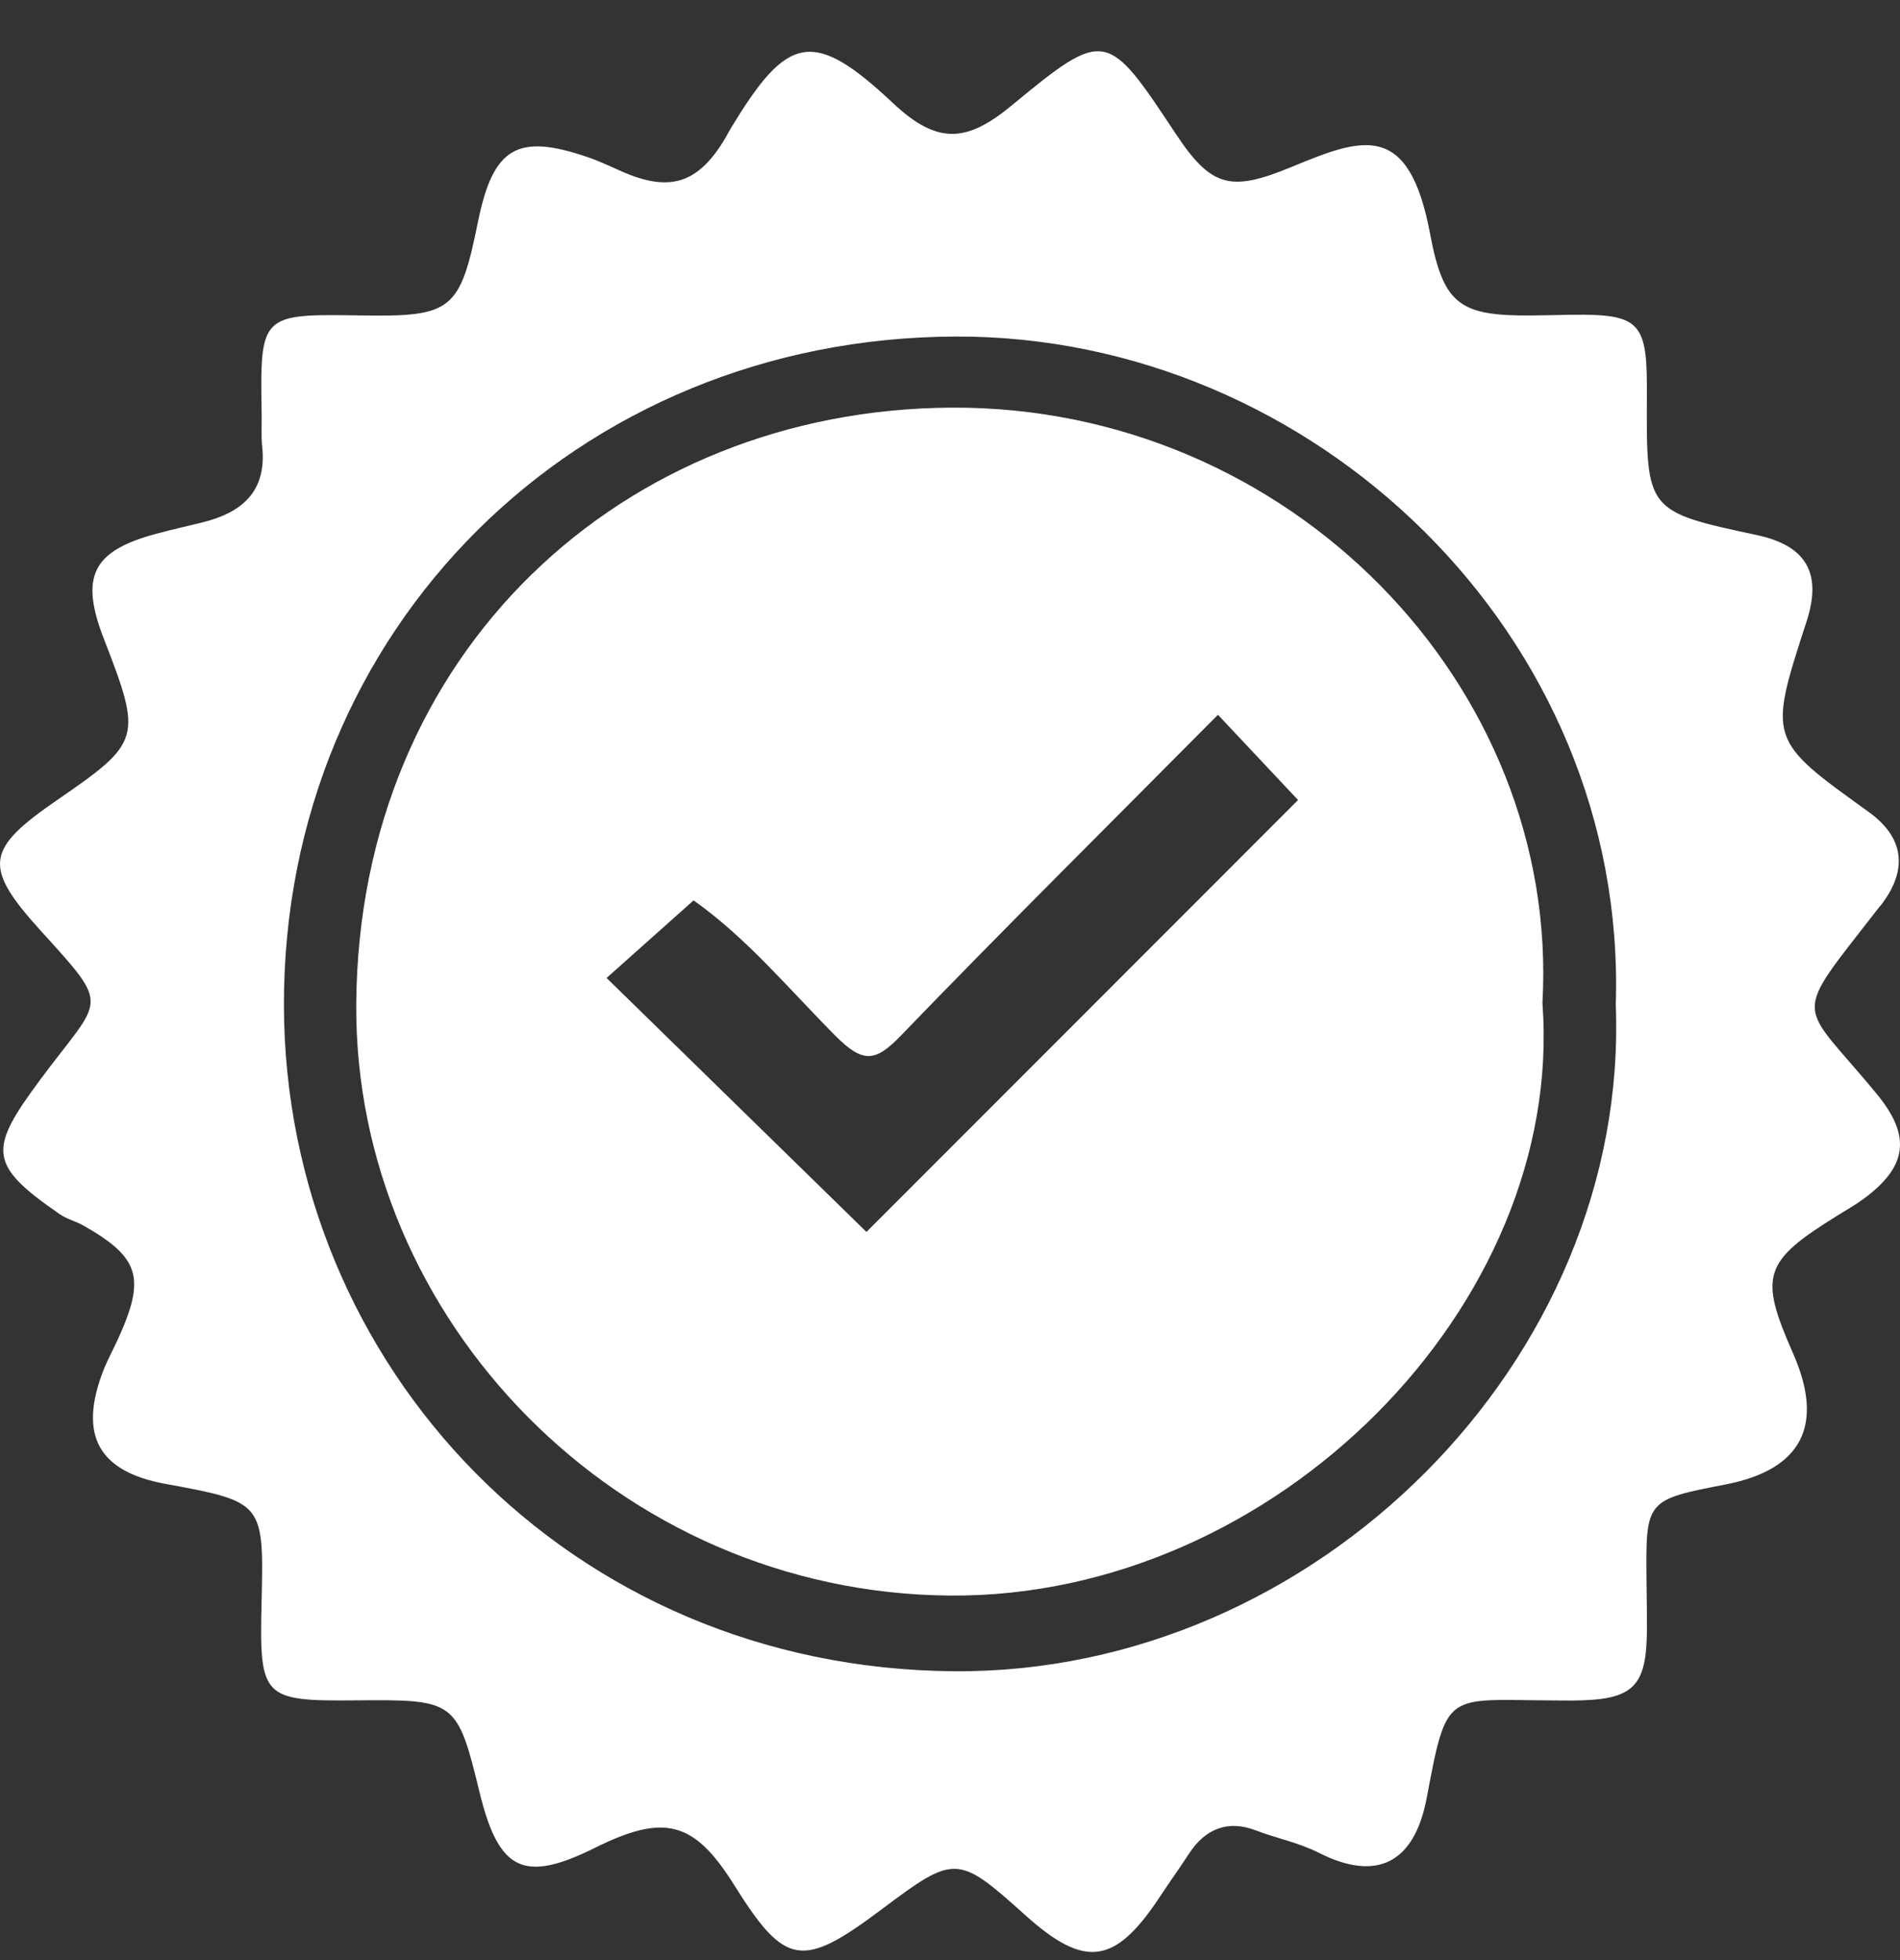
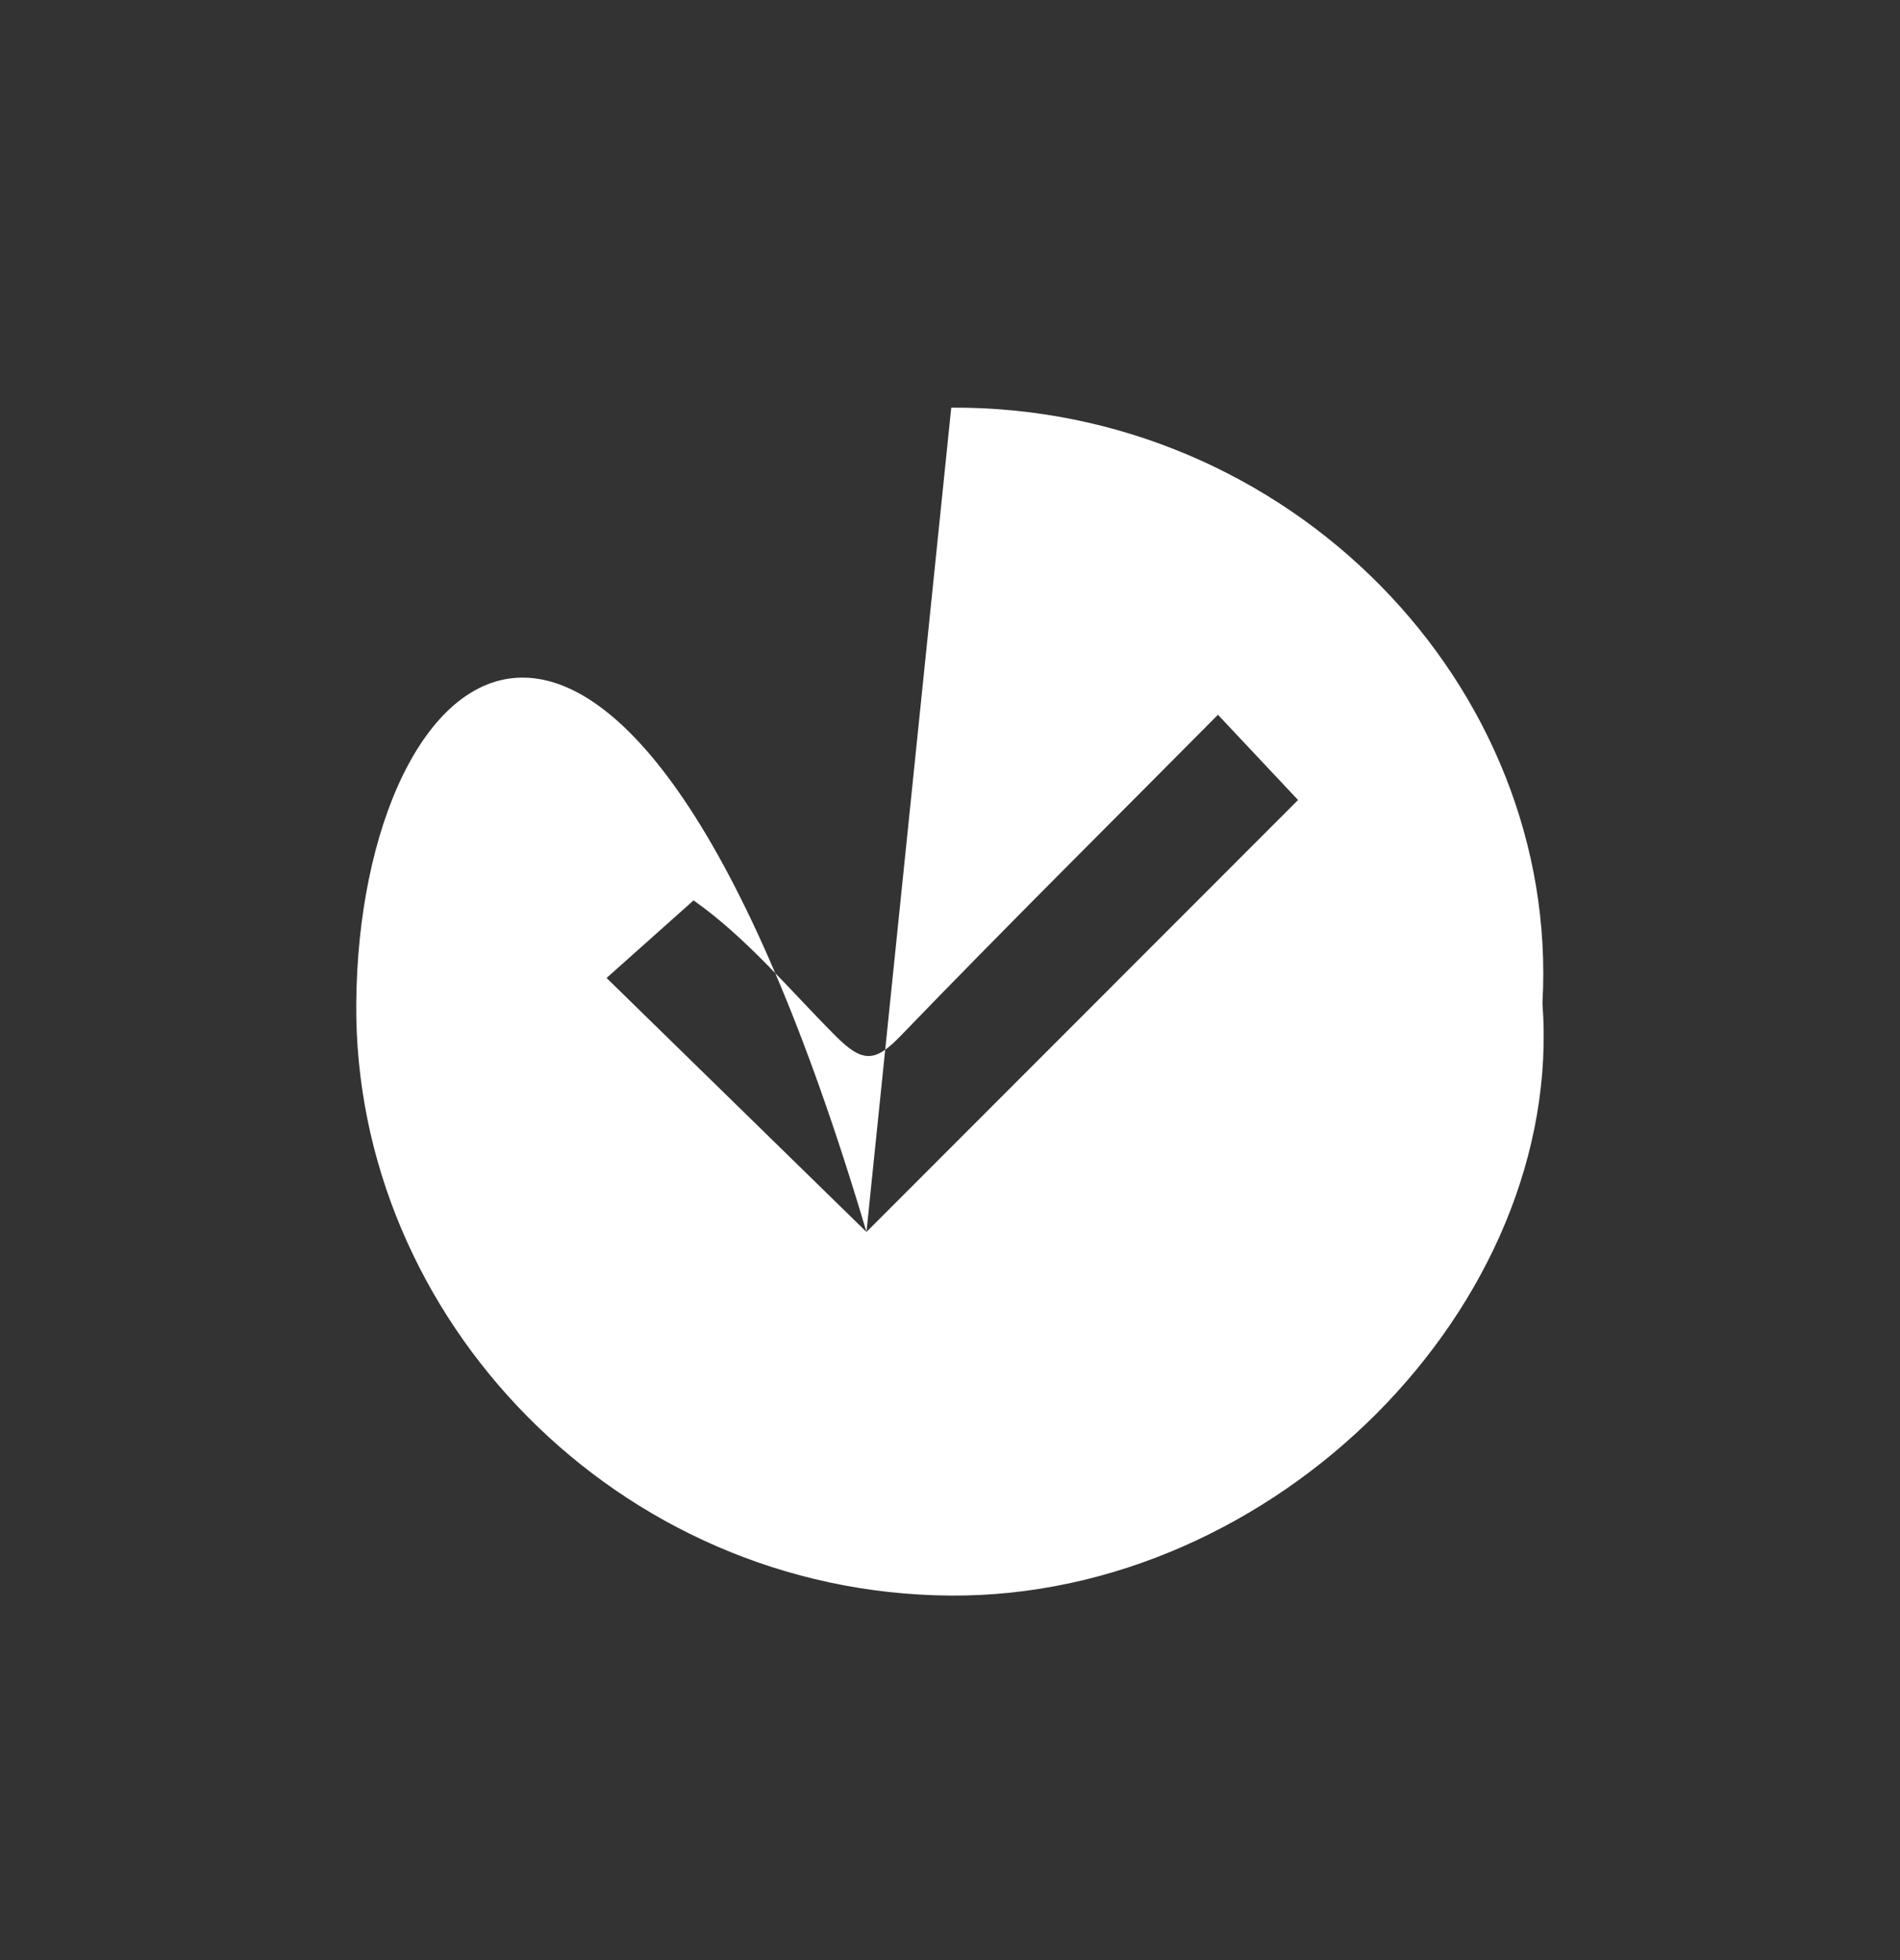
<svg xmlns="http://www.w3.org/2000/svg" width="32" height="33" viewBox="0 0 32 33">
  <rect x="0" y="0" width="32" height="33" fill="#333333" stroke="none" />
  <g fill="none" fill-rule="evenodd">
    <g fill="#FFFFFF">
      <g>
        <g>
          <g>
            <g>
-               <path d="M16.072 27.274c-6.494-.047-11.273-5.152-11.29-11.2-.017-6.35 4.937-11.25 11.313-11.271 6.022-.02 11.317 5.018 11.118 11.248.233 5.982-5.058 11.266-11.141 11.223m15.547-9.706c-1.337-1.63-1.481-1.209.024-3.15.018-.023.039-.044.056-.068.44-.59.362-1.121-.23-1.546-1.69-1.213-1.69-1.213-1.042-3.206.263-.808-.004-1.274-.836-1.452-1.864-.4-1.864-.4-1.854-2.34v-.174c-.002-1.066-.15-1.208-1.233-1.196-.235.003-.469.01-.703.012-1.212.01-1.49-.175-1.715-1.373-.357-1.91-1.14-1.62-2.322-1.132-1.031.427-1.358.358-1.963-.555-1.152-1.74-1.184-1.78-2.76-.477-.752.62-1.246.671-1.998-.035-1.355-1.273-1.783-1.156-2.74.431-.031.05-.057.103-.086.153-.455.768-.935.921-1.748.562-.185-.08-.368-.17-.559-.235-1.196-.413-1.605-.172-1.86 1.085-.302 1.489-.438 1.6-1.953 1.576-1.719-.027-1.718-.027-1.69 1.677.003.175-.01.352.008.526.083.766-.345 1.12-1.017 1.284-.256.062-.511.12-.764.188-1.08.289-1.293.72-.883 1.774.646 1.663.625 1.737-.775 2.7-1.22.838-1.275 1.124-.282 2.219C1.888 16.13 1.72 15.91.678 17.314c-.873 1.176-.884 1.43.33 2.266.116.081.263.116.389.186.954.539 1.06.879.596 1.903-.084.185-.184.364-.257.553-.414 1.079-.077 1.688 1.039 1.895 1.67.308 1.67.308 1.63 2.014-.037 1.593.016 1.648 1.595 1.633 1.671-.016 1.7.005 2.078 1.552.323 1.324.745 1.526 1.944.93 1.17-.581 1.671-.447 2.343.627.858 1.37 1.142 1.417 2.486.408 1.232-.924 1.28-.922 2.416.099 1.006.904 1.512.835 2.267-.308.16-.244.33-.479.489-.723.274-.425.66-.575 1.124-.397.35.135.716.203 1.064.378.98.496 1.613.174 1.82-.934.339-1.806.32-1.64 2.1-1.631.118 0 .235.003.352.002 1.031-.007 1.252-.22 1.255-1.218.001-.263-.005-.526-.007-.79-.014-1.369-.015-1.369 1.337-1.631 1.281-.25 1.664-.997 1.13-2.208-.577-1.307-.5-1.545.747-2.317.148-.092.3-.178.442-.282.726-.534.812-1.045.232-1.753" transform="translate(-623 -46) translate(150) translate(272 30) translate(170 .863) translate(31 16)" />
-               <path d="M14.593 19.878l-4.377-4.276 1.465-1.306c.896.631 1.61 1.498 2.39 2.28.467.469.675.44 1.105-.007 1.737-1.8 3.515-3.562 5.337-5.398l1.349 1.435-7.269 7.272M16.021 6C10.483 6.032 6.046 10.12 6 16.03c-.041 5.314 4.41 9.928 10.003 9.97 5.475.04 10.357-4.894 9.975-9.974C26.28 10.678 21.717 5.968 16.021 6" transform="translate(-623 -46) translate(150) translate(272 30) translate(170 .863) translate(31 16)" />
+               <path d="M14.593 19.878l-4.377-4.276 1.465-1.306c.896.631 1.61 1.498 2.39 2.28.467.469.675.44 1.105-.007 1.737-1.8 3.515-3.562 5.337-5.398l1.349 1.435-7.269 7.272C10.483 6.032 6.046 10.12 6 16.03c-.041 5.314 4.41 9.928 10.003 9.97 5.475.04 10.357-4.894 9.975-9.974C26.28 10.678 21.717 5.968 16.021 6" transform="translate(-623 -46) translate(150) translate(272 30) translate(170 .863) translate(31 16)" />
            </g>
          </g>
        </g>
      </g>
    </g>
  </g>
</svg>